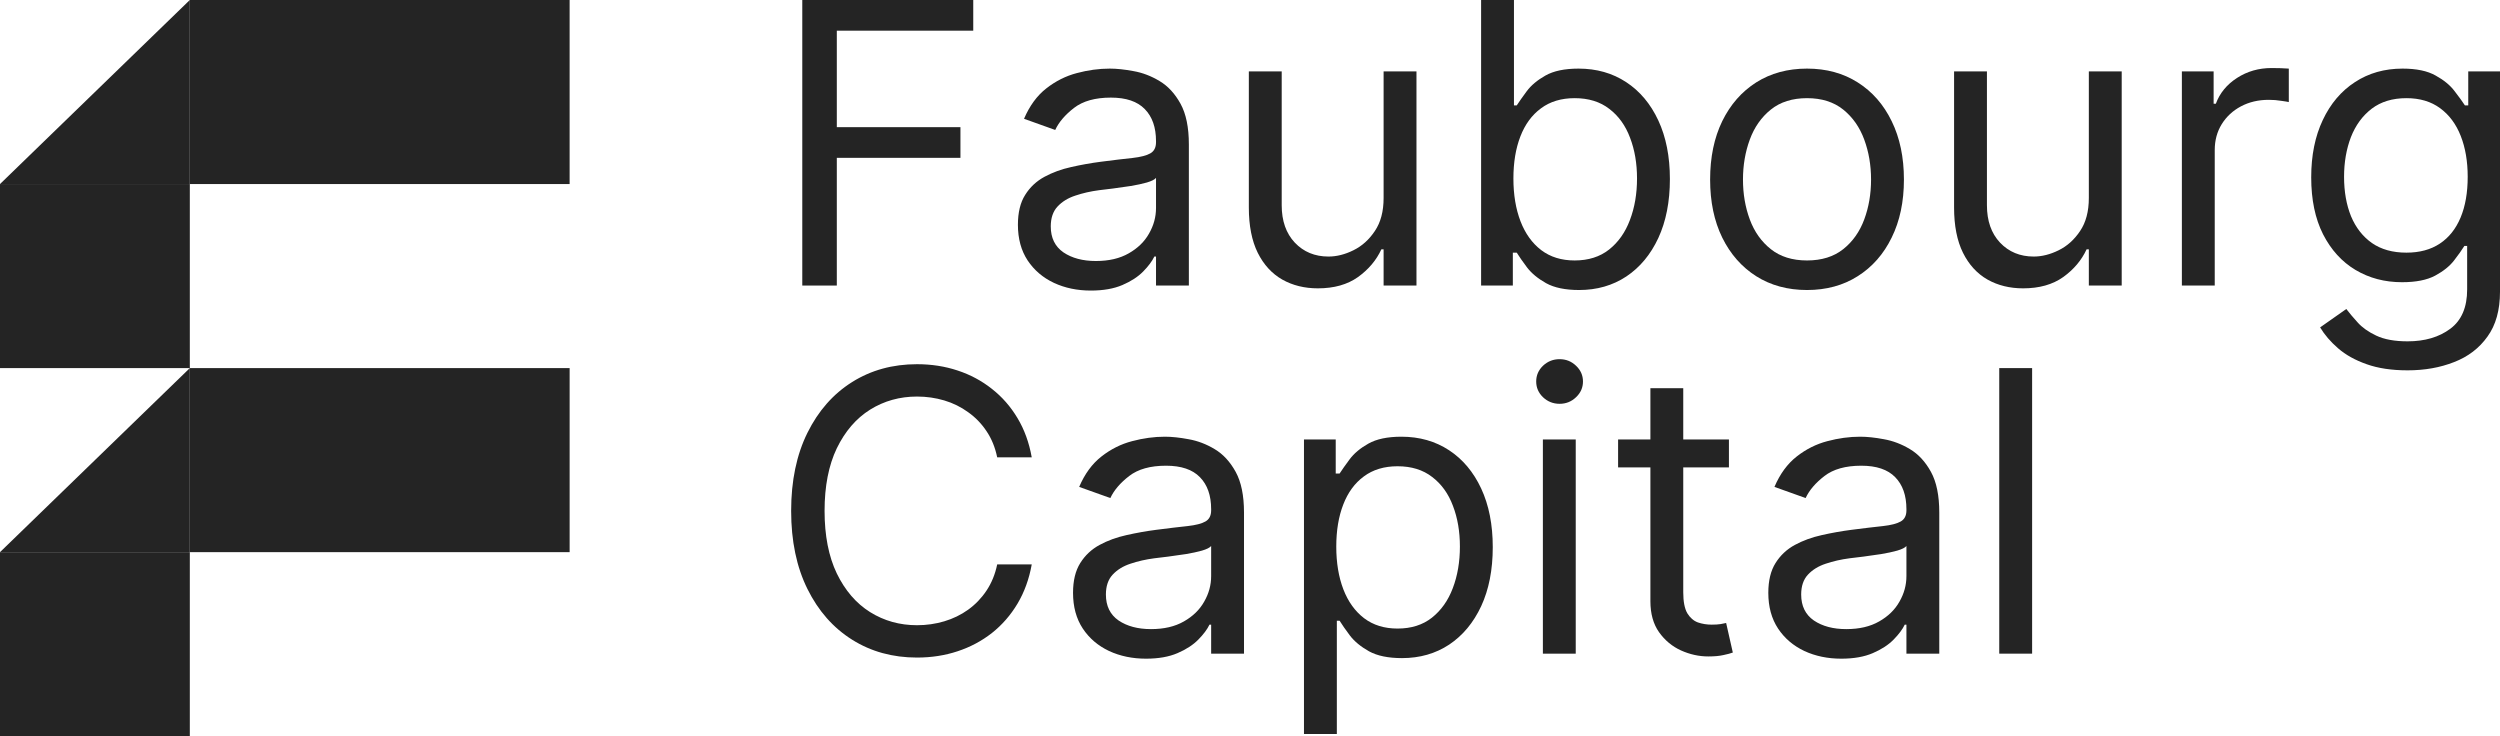
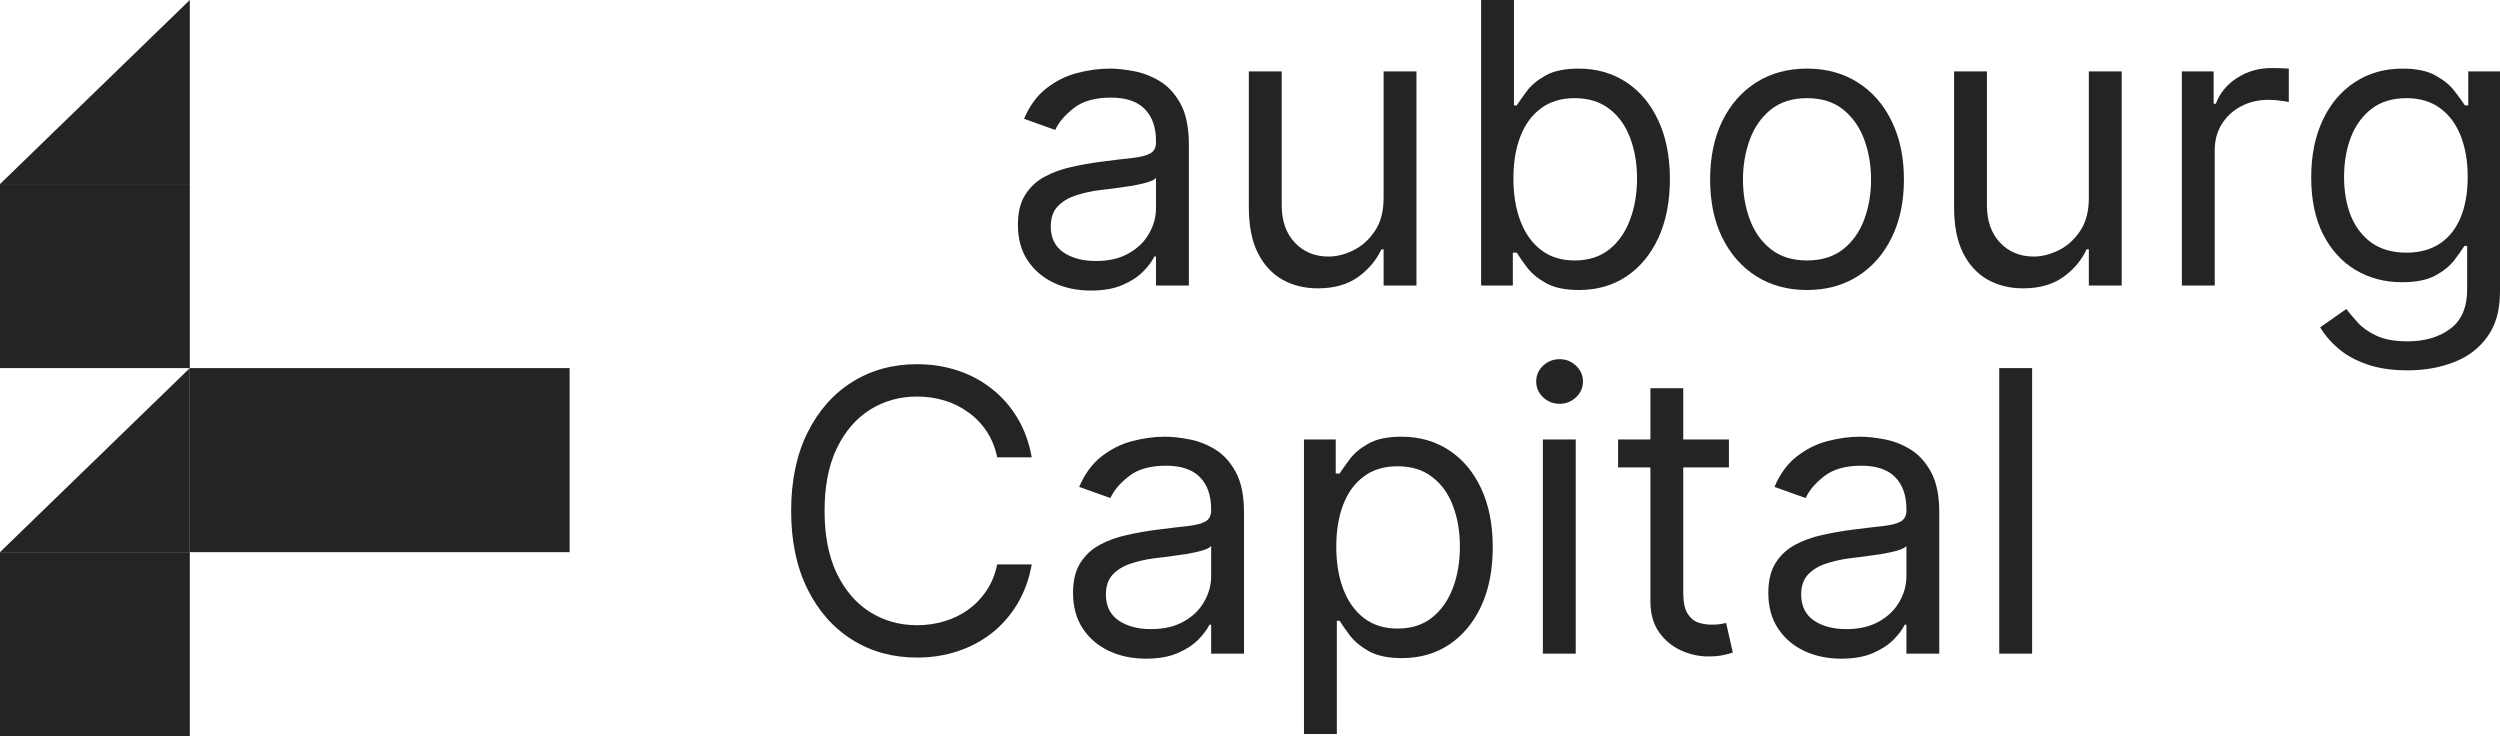
<svg xmlns="http://www.w3.org/2000/svg" width="163" height="48" viewBox="0 0 163 48" fill="none">
-   <path d="M52.309 18.618V0H63.456V2H54.56V8.291H62.621V10.291H54.56V18.618H52.309Z" fill="#242424" />
  <path d="M71.124 18.945C70.24 18.945 69.439 18.779 68.719 18.445C67.998 18.106 67.427 17.618 67.003 16.982C66.579 16.34 66.368 15.564 66.368 14.655C66.368 13.855 66.525 13.206 66.84 12.709C67.154 12.206 67.575 11.812 68.101 11.527C68.628 11.242 69.209 11.03 69.844 10.891C70.486 10.745 71.13 10.63 71.778 10.546C72.625 10.436 73.312 10.355 73.838 10.3C74.371 10.239 74.758 10.139 75 10C75.248 9.861 75.372 9.618 75.372 9.273V9.2C75.372 8.303 75.127 7.606 74.637 7.109C74.153 6.612 73.418 6.364 72.431 6.364C71.408 6.364 70.607 6.588 70.026 7.036C69.445 7.485 69.036 7.964 68.8 8.473L66.767 7.745C67.13 6.897 67.614 6.236 68.219 5.764C68.831 5.285 69.496 4.952 70.216 4.764C70.942 4.57 71.656 4.473 72.359 4.473C72.806 4.473 73.321 4.527 73.902 4.636C74.489 4.739 75.055 4.955 75.599 5.282C76.15 5.609 76.607 6.103 76.97 6.764C77.333 7.424 77.514 8.309 77.514 9.418V18.618H75.372V16.727H75.263C75.118 17.03 74.876 17.355 74.537 17.7C74.198 18.046 73.747 18.34 73.184 18.582C72.622 18.824 71.935 18.945 71.124 18.945ZM71.451 17.018C72.298 17.018 73.012 16.852 73.593 16.518C74.18 16.185 74.622 15.755 74.918 15.227C75.221 14.7 75.372 14.146 75.372 13.564V11.6C75.281 11.709 75.082 11.809 74.773 11.9C74.471 11.985 74.12 12.061 73.72 12.127C73.327 12.188 72.942 12.242 72.567 12.291C72.198 12.333 71.899 12.37 71.669 12.4C71.112 12.473 70.591 12.591 70.107 12.755C69.629 12.912 69.242 13.152 68.945 13.473C68.655 13.788 68.51 14.218 68.51 14.764C68.51 15.509 68.785 16.073 69.336 16.455C69.892 16.83 70.597 17.018 71.451 17.018Z" fill="#242424" />
  <path d="M90.211 12.909V4.655H92.354V18.618H90.211V16.255H90.066C89.739 16.964 89.231 17.567 88.541 18.064C87.851 18.555 86.98 18.8 85.927 18.8C85.055 18.8 84.281 18.609 83.603 18.227C82.925 17.84 82.393 17.258 82.005 16.482C81.618 15.7 81.424 14.715 81.424 13.527V4.655H83.567V13.382C83.567 14.4 83.851 15.212 84.42 15.818C84.995 16.424 85.727 16.727 86.617 16.727C87.149 16.727 87.691 16.591 88.242 16.318C88.798 16.046 89.264 15.627 89.639 15.064C90.021 14.5 90.211 13.782 90.211 12.909Z" fill="#242424" />
  <path d="M96.568 18.618V0H98.71V6.873H98.891C99.049 6.63 99.267 6.321 99.545 5.945C99.829 5.564 100.235 5.224 100.761 4.927C101.294 4.624 102.014 4.473 102.922 4.473C104.096 4.473 105.131 4.767 106.026 5.355C106.922 5.942 107.621 6.776 108.123 7.855C108.625 8.933 108.877 10.206 108.877 11.673C108.877 13.152 108.625 14.433 108.123 15.518C107.621 16.597 106.925 17.433 106.035 18.027C105.146 18.615 104.12 18.909 102.958 18.909C102.062 18.909 101.345 18.761 100.807 18.464C100.268 18.161 99.854 17.818 99.563 17.436C99.273 17.049 99.049 16.727 98.891 16.473H98.637V18.618H96.568ZM98.674 11.636C98.674 12.691 98.828 13.621 99.137 14.427C99.445 15.227 99.896 15.855 100.489 16.309C101.082 16.758 101.808 16.982 102.668 16.982C103.563 16.982 104.311 16.745 104.91 16.273C105.515 15.794 105.969 15.152 106.271 14.345C106.58 13.533 106.734 12.63 106.734 11.636C106.734 10.655 106.583 9.77 106.28 8.982C105.984 8.188 105.533 7.561 104.928 7.1C104.329 6.633 103.575 6.4 102.668 6.4C101.796 6.4 101.064 6.621 100.471 7.064C99.878 7.5 99.43 8.112 99.127 8.9C98.825 9.682 98.674 10.594 98.674 11.636Z" fill="#242424" />
  <path d="M117.818 18.909C116.559 18.909 115.455 18.609 114.504 18.009C113.56 17.409 112.822 16.57 112.29 15.491C111.763 14.412 111.5 13.152 111.5 11.709C111.5 10.255 111.763 8.985 112.29 7.9C112.822 6.815 113.56 5.973 114.504 5.373C115.455 4.773 116.559 4.473 117.818 4.473C119.076 4.473 120.178 4.773 121.122 5.373C122.072 5.973 122.81 6.815 123.337 7.9C123.869 8.985 124.136 10.255 124.136 11.709C124.136 13.152 123.869 14.412 123.337 15.491C122.81 16.57 122.072 17.409 121.122 18.009C120.178 18.609 119.076 18.909 117.818 18.909ZM117.818 16.982C118.774 16.982 119.561 16.736 120.178 16.245C120.795 15.755 121.252 15.109 121.548 14.309C121.845 13.509 121.993 12.643 121.993 11.709C121.993 10.776 121.845 9.906 121.548 9.1C121.252 8.294 120.795 7.642 120.178 7.145C119.561 6.649 118.774 6.4 117.818 6.4C116.862 6.4 116.075 6.649 115.458 7.145C114.84 7.642 114.383 8.294 114.087 9.1C113.79 9.906 113.642 10.776 113.642 11.709C113.642 12.643 113.79 13.509 114.087 14.309C114.383 15.109 114.84 15.755 115.458 16.245C116.075 16.736 116.862 16.982 117.818 16.982Z" fill="#242424" />
  <path d="M136.192 12.909V4.655H138.335V18.618H136.192V16.255H136.047C135.72 16.964 135.212 17.567 134.522 18.064C133.832 18.555 132.961 18.8 131.908 18.8C131.037 18.8 130.262 18.609 129.584 18.227C128.906 17.84 128.374 17.258 127.987 16.482C127.599 15.7 127.406 14.715 127.406 13.527V4.655H129.548V13.382C129.548 14.4 129.832 15.212 130.401 15.818C130.976 16.424 131.708 16.727 132.598 16.727C133.13 16.727 133.672 16.591 134.223 16.318C134.779 16.046 135.245 15.627 135.621 15.064C136.002 14.5 136.192 13.782 136.192 12.909Z" fill="#242424" />
  <path d="M142.258 18.618V4.655H144.328V6.764H144.473C144.727 6.073 145.187 5.512 145.853 5.082C146.519 4.652 147.269 4.436 148.104 4.436C148.261 4.436 148.458 4.439 148.694 4.445C148.93 4.452 149.109 4.461 149.23 4.473V6.655C149.157 6.636 148.991 6.609 148.73 6.573C148.476 6.53 148.207 6.509 147.923 6.509C147.245 6.509 146.64 6.652 146.107 6.936C145.581 7.215 145.163 7.603 144.854 8.1C144.552 8.591 144.401 9.152 144.401 9.782V18.618H142.258Z" fill="#242424" />
  <path d="M156.973 24.146C155.938 24.146 155.048 24.012 154.304 23.746C153.56 23.485 152.939 23.14 152.443 22.709C151.953 22.285 151.563 21.83 151.272 21.346L152.979 20.146C153.172 20.4 153.417 20.691 153.714 21.018C154.01 21.352 154.416 21.64 154.93 21.882C155.451 22.13 156.132 22.255 156.973 22.255C158.098 22.255 159.027 21.982 159.759 21.436C160.492 20.891 160.858 20.037 160.858 18.873V16.036H160.676C160.519 16.291 160.295 16.606 160.005 16.982C159.72 17.352 159.309 17.682 158.77 17.973C158.237 18.258 157.517 18.4 156.61 18.4C155.484 18.4 154.473 18.133 153.578 17.6C152.688 17.067 151.983 16.291 151.463 15.273C150.948 14.255 150.691 13.018 150.691 11.564C150.691 10.133 150.942 8.888 151.445 7.827C151.947 6.761 152.646 5.936 153.541 5.355C154.437 4.767 155.472 4.473 156.646 4.473C157.554 4.473 158.274 4.624 158.806 4.927C159.345 5.224 159.756 5.564 160.041 5.945C160.331 6.321 160.555 6.63 160.713 6.873H160.93V4.655H163V19.018C163 20.218 162.728 21.194 162.183 21.946C161.644 22.703 160.918 23.258 160.005 23.609C159.097 23.967 158.086 24.146 156.973 24.146ZM156.9 16.473C157.759 16.473 158.486 16.276 159.079 15.882C159.672 15.488 160.123 14.921 160.431 14.182C160.74 13.443 160.894 12.558 160.894 11.527C160.894 10.521 160.743 9.633 160.44 8.864C160.138 8.094 159.69 7.491 159.097 7.055C158.504 6.618 157.771 6.4 156.9 6.4C155.992 6.4 155.236 6.63 154.631 7.091C154.032 7.552 153.581 8.17 153.278 8.945C152.982 9.721 152.833 10.582 152.833 11.527C152.833 12.497 152.985 13.355 153.287 14.1C153.596 14.839 154.05 15.421 154.649 15.845C155.254 16.264 156.004 16.473 156.9 16.473Z" fill="#242424" />
  <path d="M67.269 29.818H65.017C64.884 29.17 64.651 28.6 64.319 28.109C63.992 27.618 63.592 27.206 63.12 26.873C62.654 26.534 62.137 26.279 61.568 26.109C60.999 25.94 60.406 25.855 59.789 25.855C58.663 25.855 57.644 26.14 56.73 26.709C55.822 27.279 55.099 28.118 54.56 29.227C54.028 30.337 53.762 31.697 53.762 33.309C53.762 34.921 54.028 36.282 54.56 37.391C55.099 38.5 55.822 39.34 56.73 39.909C57.644 40.479 58.663 40.764 59.789 40.764C60.406 40.764 60.999 40.679 61.568 40.509C62.137 40.34 62.654 40.088 63.12 39.755C63.592 39.415 63.992 39 64.319 38.509C64.651 38.012 64.884 37.443 65.017 36.8H67.269C67.099 37.752 66.79 38.603 66.343 39.355C65.895 40.106 65.338 40.746 64.672 41.273C64.007 41.794 63.26 42.191 62.43 42.464C61.607 42.737 60.727 42.873 59.789 42.873C58.203 42.873 56.793 42.485 55.559 41.709C54.324 40.934 53.353 39.831 52.645 38.4C51.937 36.97 51.583 35.273 51.583 33.309C51.583 31.346 51.937 29.649 52.645 28.218C53.353 26.788 54.324 25.685 55.559 24.909C56.793 24.134 58.203 23.746 59.789 23.746C60.727 23.746 61.607 23.882 62.43 24.155C63.26 24.427 64.007 24.827 64.672 25.355C65.338 25.876 65.895 26.512 66.343 27.264C66.79 28.009 67.099 28.861 67.269 29.818Z" fill="#242424" />
  <path d="M74.719 42.946C73.835 42.946 73.034 42.779 72.313 42.446C71.593 42.106 71.021 41.618 70.598 40.982C70.174 40.34 69.962 39.564 69.962 38.655C69.962 37.855 70.12 37.206 70.434 36.709C70.749 36.206 71.17 35.812 71.696 35.528C72.223 35.243 72.803 35.031 73.439 34.891C74.08 34.746 74.725 34.63 75.372 34.546C76.22 34.437 76.906 34.355 77.433 34.3C77.966 34.24 78.353 34.14 78.595 34C78.843 33.861 78.967 33.618 78.967 33.273V33.2C78.967 32.303 78.722 31.606 78.232 31.109C77.748 30.612 77.012 30.364 76.026 30.364C75.003 30.364 74.201 30.588 73.621 31.037C73.04 31.485 72.631 31.964 72.395 32.473L70.362 31.746C70.725 30.897 71.209 30.237 71.814 29.764C72.425 29.285 73.091 28.952 73.811 28.764C74.537 28.57 75.251 28.473 75.953 28.473C76.401 28.473 76.915 28.527 77.496 28.637C78.084 28.74 78.649 28.955 79.194 29.282C79.745 29.609 80.201 30.103 80.565 30.764C80.928 31.424 81.109 32.309 81.109 33.418V42.618H78.967V40.727H78.858C78.713 41.031 78.471 41.355 78.132 41.7C77.793 42.046 77.342 42.34 76.779 42.582C76.217 42.825 75.53 42.946 74.719 42.946ZM75.046 41.018C75.893 41.018 76.607 40.852 77.188 40.518C77.775 40.185 78.217 39.755 78.513 39.227C78.816 38.7 78.967 38.146 78.967 37.564V35.6C78.876 35.709 78.677 35.809 78.368 35.9C78.065 35.985 77.714 36.061 77.315 36.127C76.922 36.188 76.537 36.243 76.162 36.291C75.793 36.334 75.493 36.37 75.263 36.4C74.707 36.473 74.186 36.591 73.702 36.755C73.224 36.912 72.837 37.152 72.54 37.473C72.25 37.788 72.105 38.218 72.105 38.764C72.105 39.509 72.38 40.073 72.931 40.455C73.487 40.831 74.192 41.018 75.046 41.018Z" fill="#242424" />
  <path d="M85.019 47.855V28.655H87.089V30.873H87.343C87.5 30.631 87.718 30.321 87.997 29.946C88.281 29.564 88.686 29.224 89.213 28.927C89.746 28.624 90.466 28.473 91.373 28.473C92.547 28.473 93.582 28.767 94.478 29.355C95.374 29.943 96.072 30.776 96.575 31.855C97.077 32.934 97.328 34.206 97.328 35.673C97.328 37.152 97.077 38.434 96.575 39.518C96.072 40.597 95.376 41.434 94.487 42.028C93.597 42.615 92.572 42.909 91.41 42.909C90.514 42.909 89.797 42.761 89.258 42.464C88.72 42.161 88.305 41.818 88.015 41.437C87.724 41.049 87.5 40.727 87.343 40.473H87.162V47.855H85.019ZM87.125 35.637C87.125 36.691 87.279 37.621 87.588 38.428C87.897 39.227 88.348 39.855 88.941 40.309C89.534 40.758 90.26 40.982 91.119 40.982C92.015 40.982 92.762 40.746 93.361 40.273C93.966 39.794 94.42 39.152 94.723 38.346C95.032 37.534 95.186 36.63 95.186 35.637C95.186 34.655 95.035 33.77 94.732 32.982C94.436 32.188 93.985 31.561 93.379 31.1C92.78 30.634 92.027 30.4 91.119 30.4C90.248 30.4 89.516 30.621 88.922 31.064C88.329 31.5 87.882 32.112 87.579 32.9C87.276 33.682 87.125 34.594 87.125 35.637Z" fill="#242424" />
  <path d="M100.596 42.618V28.655H102.738V42.618H100.596ZM101.685 26.328C101.268 26.328 100.908 26.185 100.605 25.9C100.309 25.615 100.16 25.273 100.16 24.873C100.16 24.473 100.309 24.131 100.605 23.846C100.908 23.561 101.268 23.418 101.685 23.418C102.103 23.418 102.46 23.561 102.756 23.846C103.059 24.131 103.21 24.473 103.21 24.873C103.21 25.273 103.059 25.615 102.756 25.9C102.46 26.185 102.103 26.328 101.685 26.328Z" fill="#242424" />
  <path d="M112.726 28.655V30.473H105.5V28.655H112.726ZM107.606 25.309H109.748V38.618C109.748 39.224 109.836 39.679 110.011 39.982C110.193 40.279 110.423 40.479 110.701 40.582C110.986 40.679 111.285 40.727 111.6 40.727C111.836 40.727 112.03 40.715 112.181 40.691C112.332 40.661 112.453 40.637 112.544 40.618L112.98 42.546C112.834 42.6 112.632 42.655 112.372 42.709C112.111 42.77 111.781 42.8 111.382 42.8C110.777 42.8 110.184 42.67 109.603 42.409C109.028 42.149 108.55 41.752 108.169 41.218C107.794 40.685 107.606 40.012 107.606 39.2V25.309Z" fill="#242424" />
  <path d="M120.051 42.946C119.167 42.946 118.366 42.779 117.645 42.446C116.925 42.106 116.353 41.618 115.93 40.982C115.506 40.34 115.294 39.564 115.294 38.655C115.294 37.855 115.452 37.206 115.766 36.709C116.081 36.206 116.502 35.812 117.028 35.528C117.555 35.243 118.136 35.031 118.771 34.891C119.412 34.746 120.057 34.63 120.704 34.546C121.552 34.437 122.239 34.355 122.765 34.3C123.298 34.24 123.685 34.14 123.927 34C124.175 33.861 124.299 33.618 124.299 33.273V33.2C124.299 32.303 124.054 31.606 123.564 31.109C123.08 30.612 122.344 30.364 121.358 30.364C120.335 30.364 119.534 30.588 118.953 31.037C118.372 31.485 117.963 31.964 117.727 32.473L115.694 31.746C116.057 30.897 116.541 30.237 117.146 29.764C117.757 29.285 118.423 28.952 119.143 28.764C119.869 28.57 120.583 28.473 121.285 28.473C121.733 28.473 122.248 28.527 122.829 28.637C123.416 28.74 123.981 28.955 124.526 29.282C125.077 29.609 125.534 30.103 125.897 30.764C126.26 31.424 126.441 32.309 126.441 33.418V42.618H124.299V40.727H124.19C124.045 41.031 123.803 41.355 123.464 41.7C123.125 42.046 122.674 42.34 122.111 42.582C121.549 42.825 120.862 42.946 120.051 42.946ZM120.378 41.018C121.225 41.018 121.939 40.852 122.52 40.518C123.107 40.185 123.549 39.755 123.845 39.227C124.148 38.7 124.299 38.146 124.299 37.564V35.6C124.208 35.709 124.009 35.809 123.7 35.9C123.397 35.985 123.046 36.061 122.647 36.127C122.254 36.188 121.869 36.243 121.494 36.291C121.125 36.334 120.826 36.37 120.596 36.4C120.039 36.473 119.518 36.591 119.034 36.755C118.556 36.912 118.169 37.152 117.872 37.473C117.582 37.788 117.437 38.218 117.437 38.764C117.437 39.509 117.712 40.073 118.263 40.455C118.819 40.831 119.524 41.018 120.378 41.018Z" fill="#242424" />
  <path d="M132.494 24V42.618H130.351V24H132.494Z" fill="#242424" />
-   <path d="M37.139 0H12.376V12H37.139V0Z" fill="#242424" />
  <path d="M37.14 24H12.377V36H37.14V24Z" fill="#242424" />
  <path d="M12.376 12H0V24H12.376V12Z" fill="#242424" />
  <path d="M0 12L12.376 0V12H0Z" fill="#242424" />
  <path d="M0 36L12.376 24V36H0Z" fill="#242424" />
  <path d="M12.376 36H0V48H12.376V36Z" fill="#242424" />
</svg>